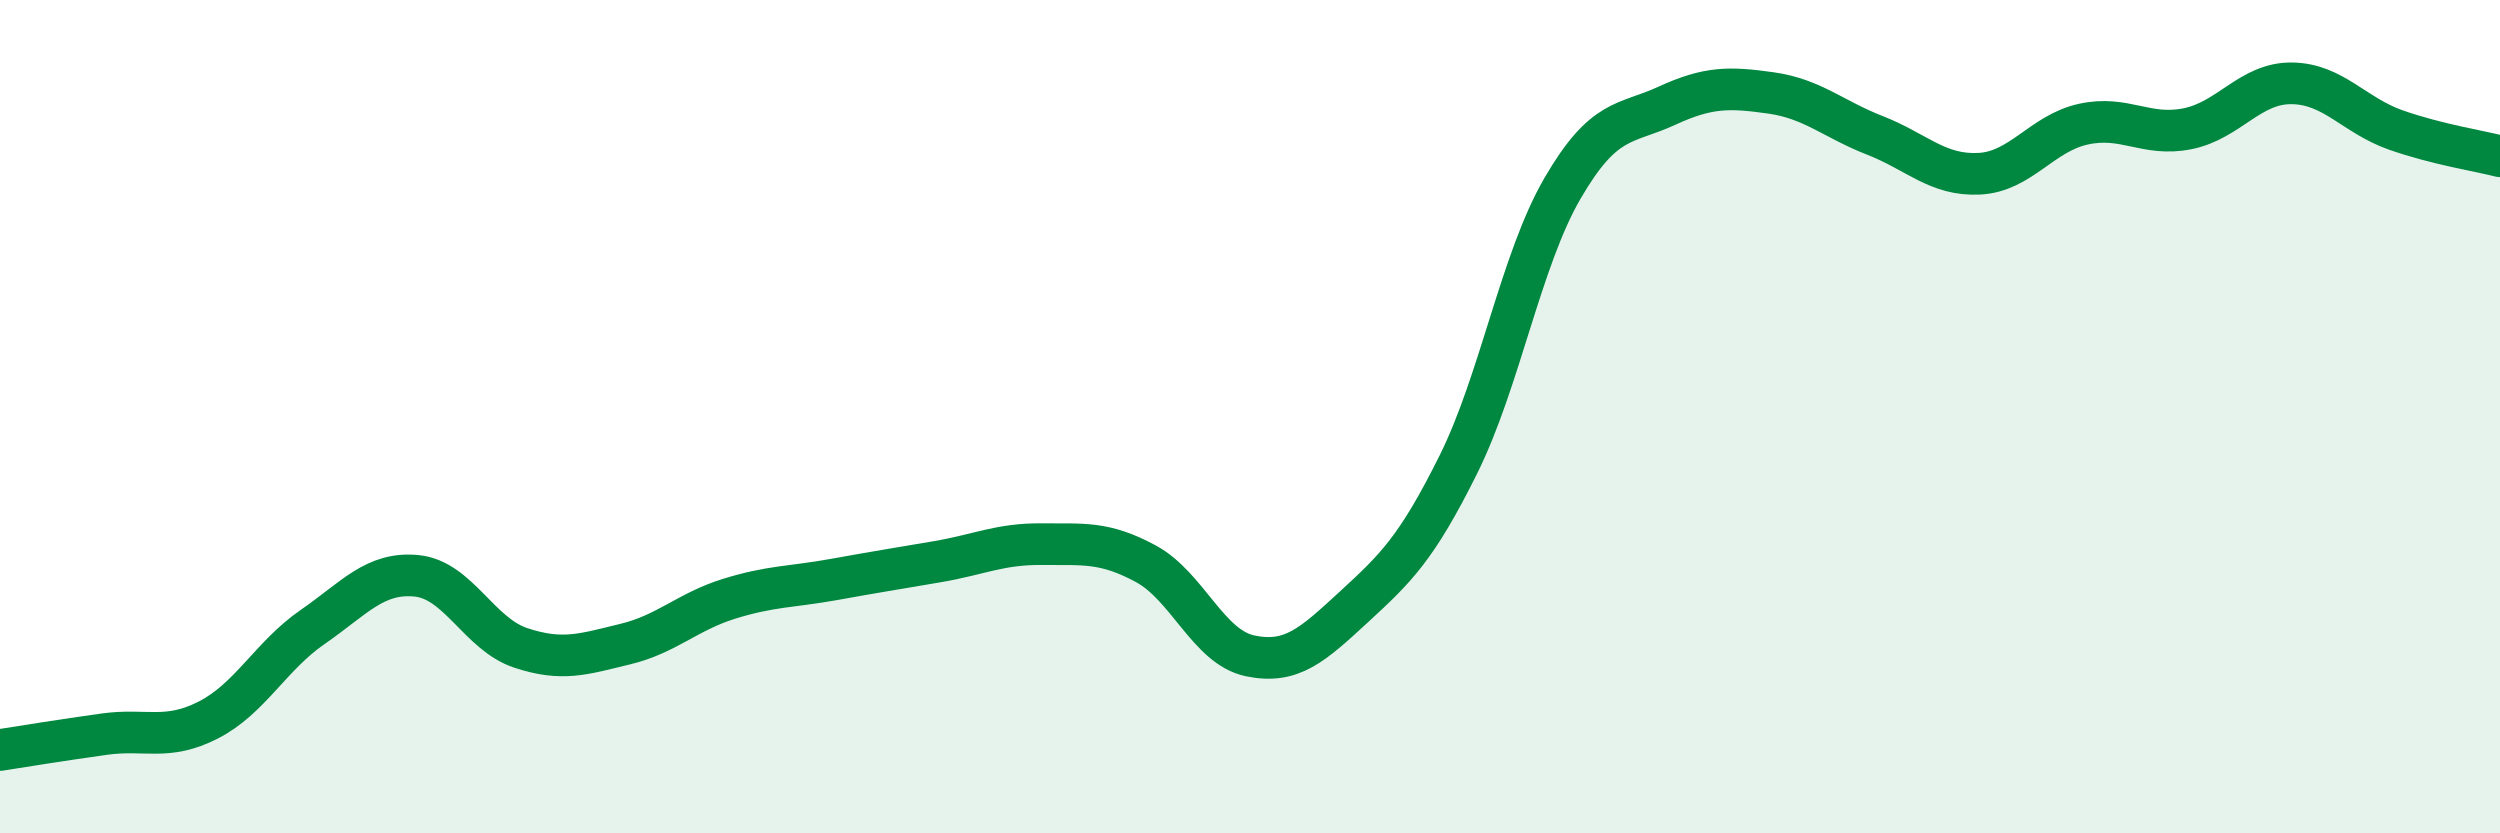
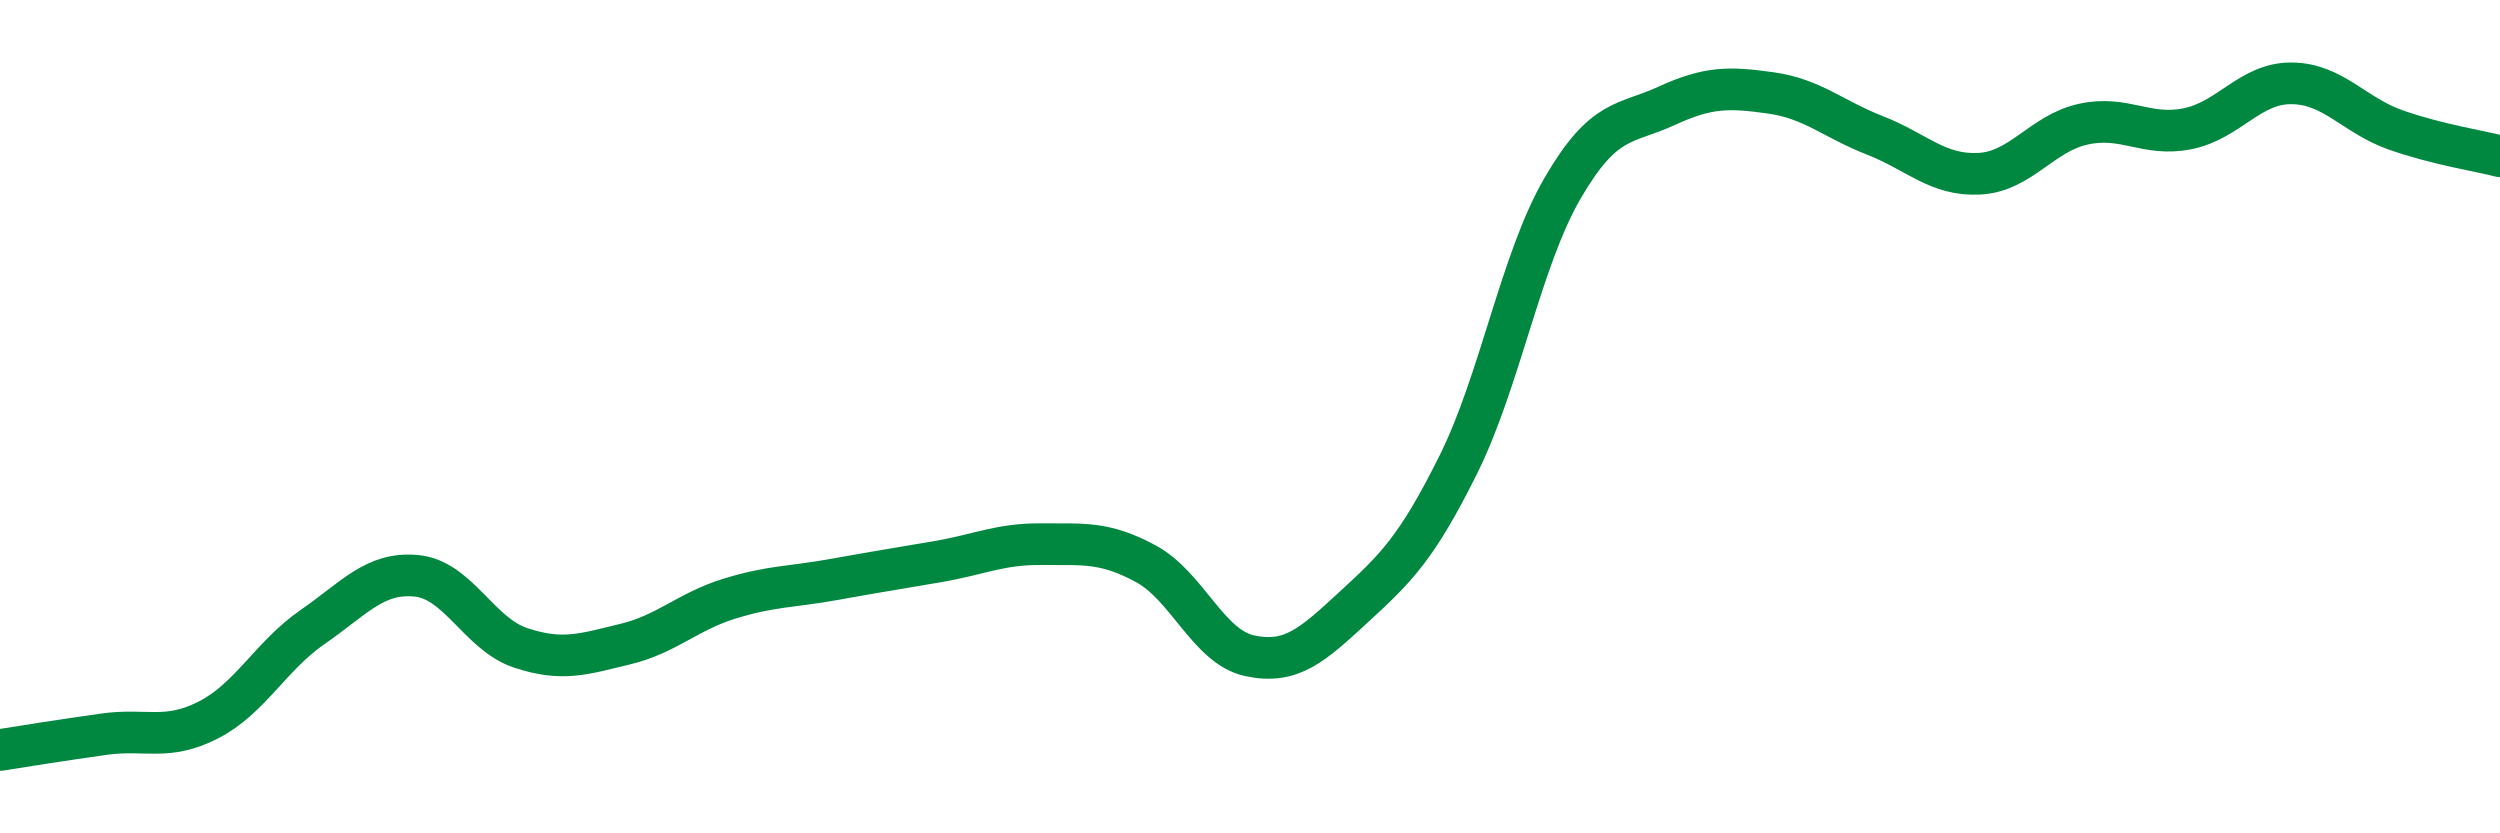
<svg xmlns="http://www.w3.org/2000/svg" width="60" height="20" viewBox="0 0 60 20">
-   <path d="M 0,18 C 0.5,17.92 1.5,17.76 2.5,17.62 C 3.5,17.48 4,17.79 5,17.28 C 6,16.77 6.5,15.74 7.5,15.05 C 8.5,14.36 9,13.72 10,13.82 C 11,13.92 11.5,15.22 12.5,15.55 C 13.5,15.88 14,15.7 15,15.46 C 16,15.22 16.5,14.68 17.5,14.37 C 18.5,14.06 19,14.09 20,13.91 C 21,13.73 21.5,13.65 22.5,13.48 C 23.5,13.31 24,13.05 25,13.06 C 26,13.07 26.5,12.99 27.5,13.53 C 28.5,14.07 29,15.53 30,15.74 C 31,15.95 31.5,15.48 32.5,14.56 C 33.5,13.64 34,13.16 35,11.15 C 36,9.14 36.5,6.24 37.5,4.52 C 38.5,2.8 39,3 40,2.54 C 41,2.08 41.5,2.09 42.5,2.23 C 43.5,2.37 44,2.86 45,3.25 C 46,3.64 46.5,4.22 47.5,4.17 C 48.5,4.12 49,3.2 50,2.98 C 51,2.76 51.5,3.29 52.5,3.09 C 53.5,2.89 54,1.99 55,2 C 56,2.01 56.5,2.77 57.5,3.12 C 58.5,3.47 59.5,3.62 60,3.75L60 20L0 20Z" fill="#008740" opacity="0.1" stroke-linecap="round" stroke-linejoin="round" />
  <path d="M 0,18 C 0.5,17.92 1.5,17.76 2.5,17.62 C 3.5,17.48 4,17.79 5,17.28 C 6,16.77 6.5,15.74 7.5,15.05 C 8.5,14.36 9,13.72 10,13.82 C 11,13.92 11.5,15.22 12.5,15.55 C 13.5,15.88 14,15.7 15,15.46 C 16,15.22 16.5,14.68 17.5,14.37 C 18.5,14.06 19,14.09 20,13.91 C 21,13.73 21.5,13.65 22.5,13.48 C 23.5,13.31 24,13.05 25,13.06 C 26,13.07 26.5,12.99 27.5,13.53 C 28.5,14.07 29,15.53 30,15.74 C 31,15.95 31.5,15.48 32.5,14.56 C 33.5,13.64 34,13.16 35,11.15 C 36,9.14 36.5,6.24 37.5,4.52 C 38.5,2.8 39,3 40,2.54 C 41,2.08 41.5,2.09 42.5,2.23 C 43.5,2.37 44,2.86 45,3.25 C 46,3.64 46.5,4.22 47.5,4.17 C 48.5,4.12 49,3.2 50,2.98 C 51,2.76 51.5,3.29 52.5,3.09 C 53.5,2.89 54,1.99 55,2 C 56,2.01 56.5,2.77 57.5,3.12 C 58.5,3.47 59.5,3.62 60,3.75" stroke="#008740" stroke-width="1" fill="none" stroke-linecap="round" stroke-linejoin="round" />
</svg>